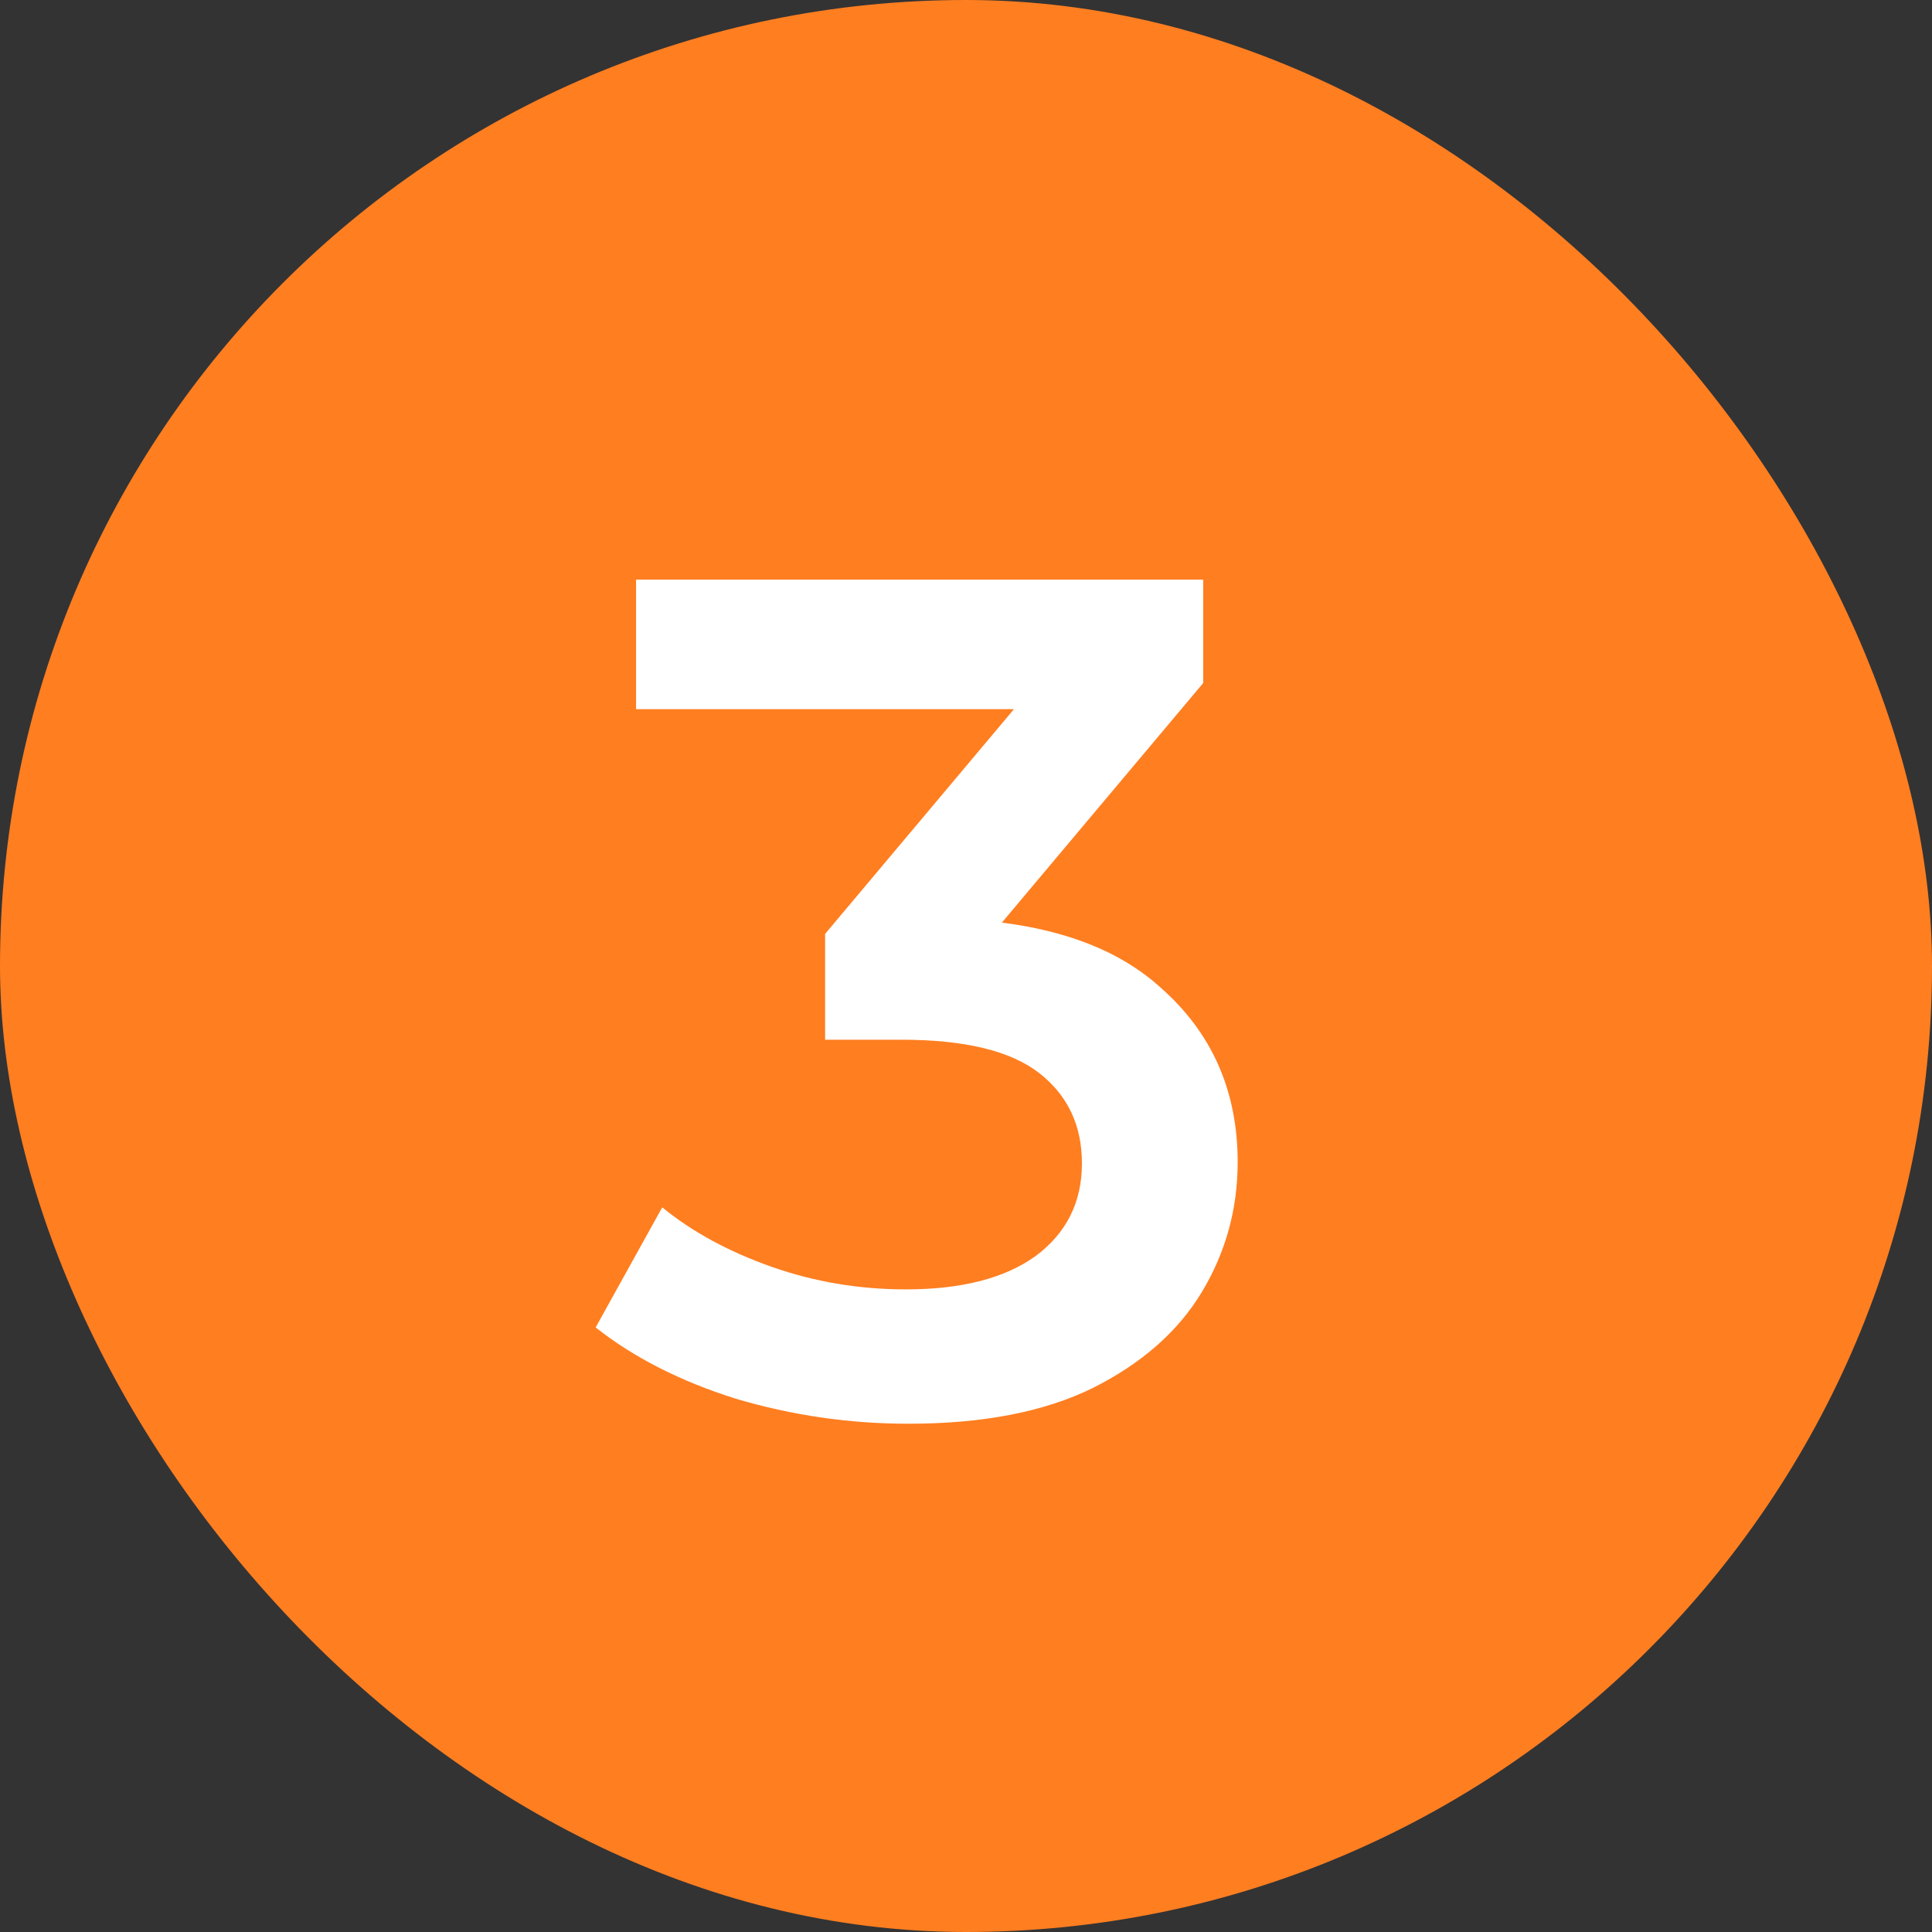
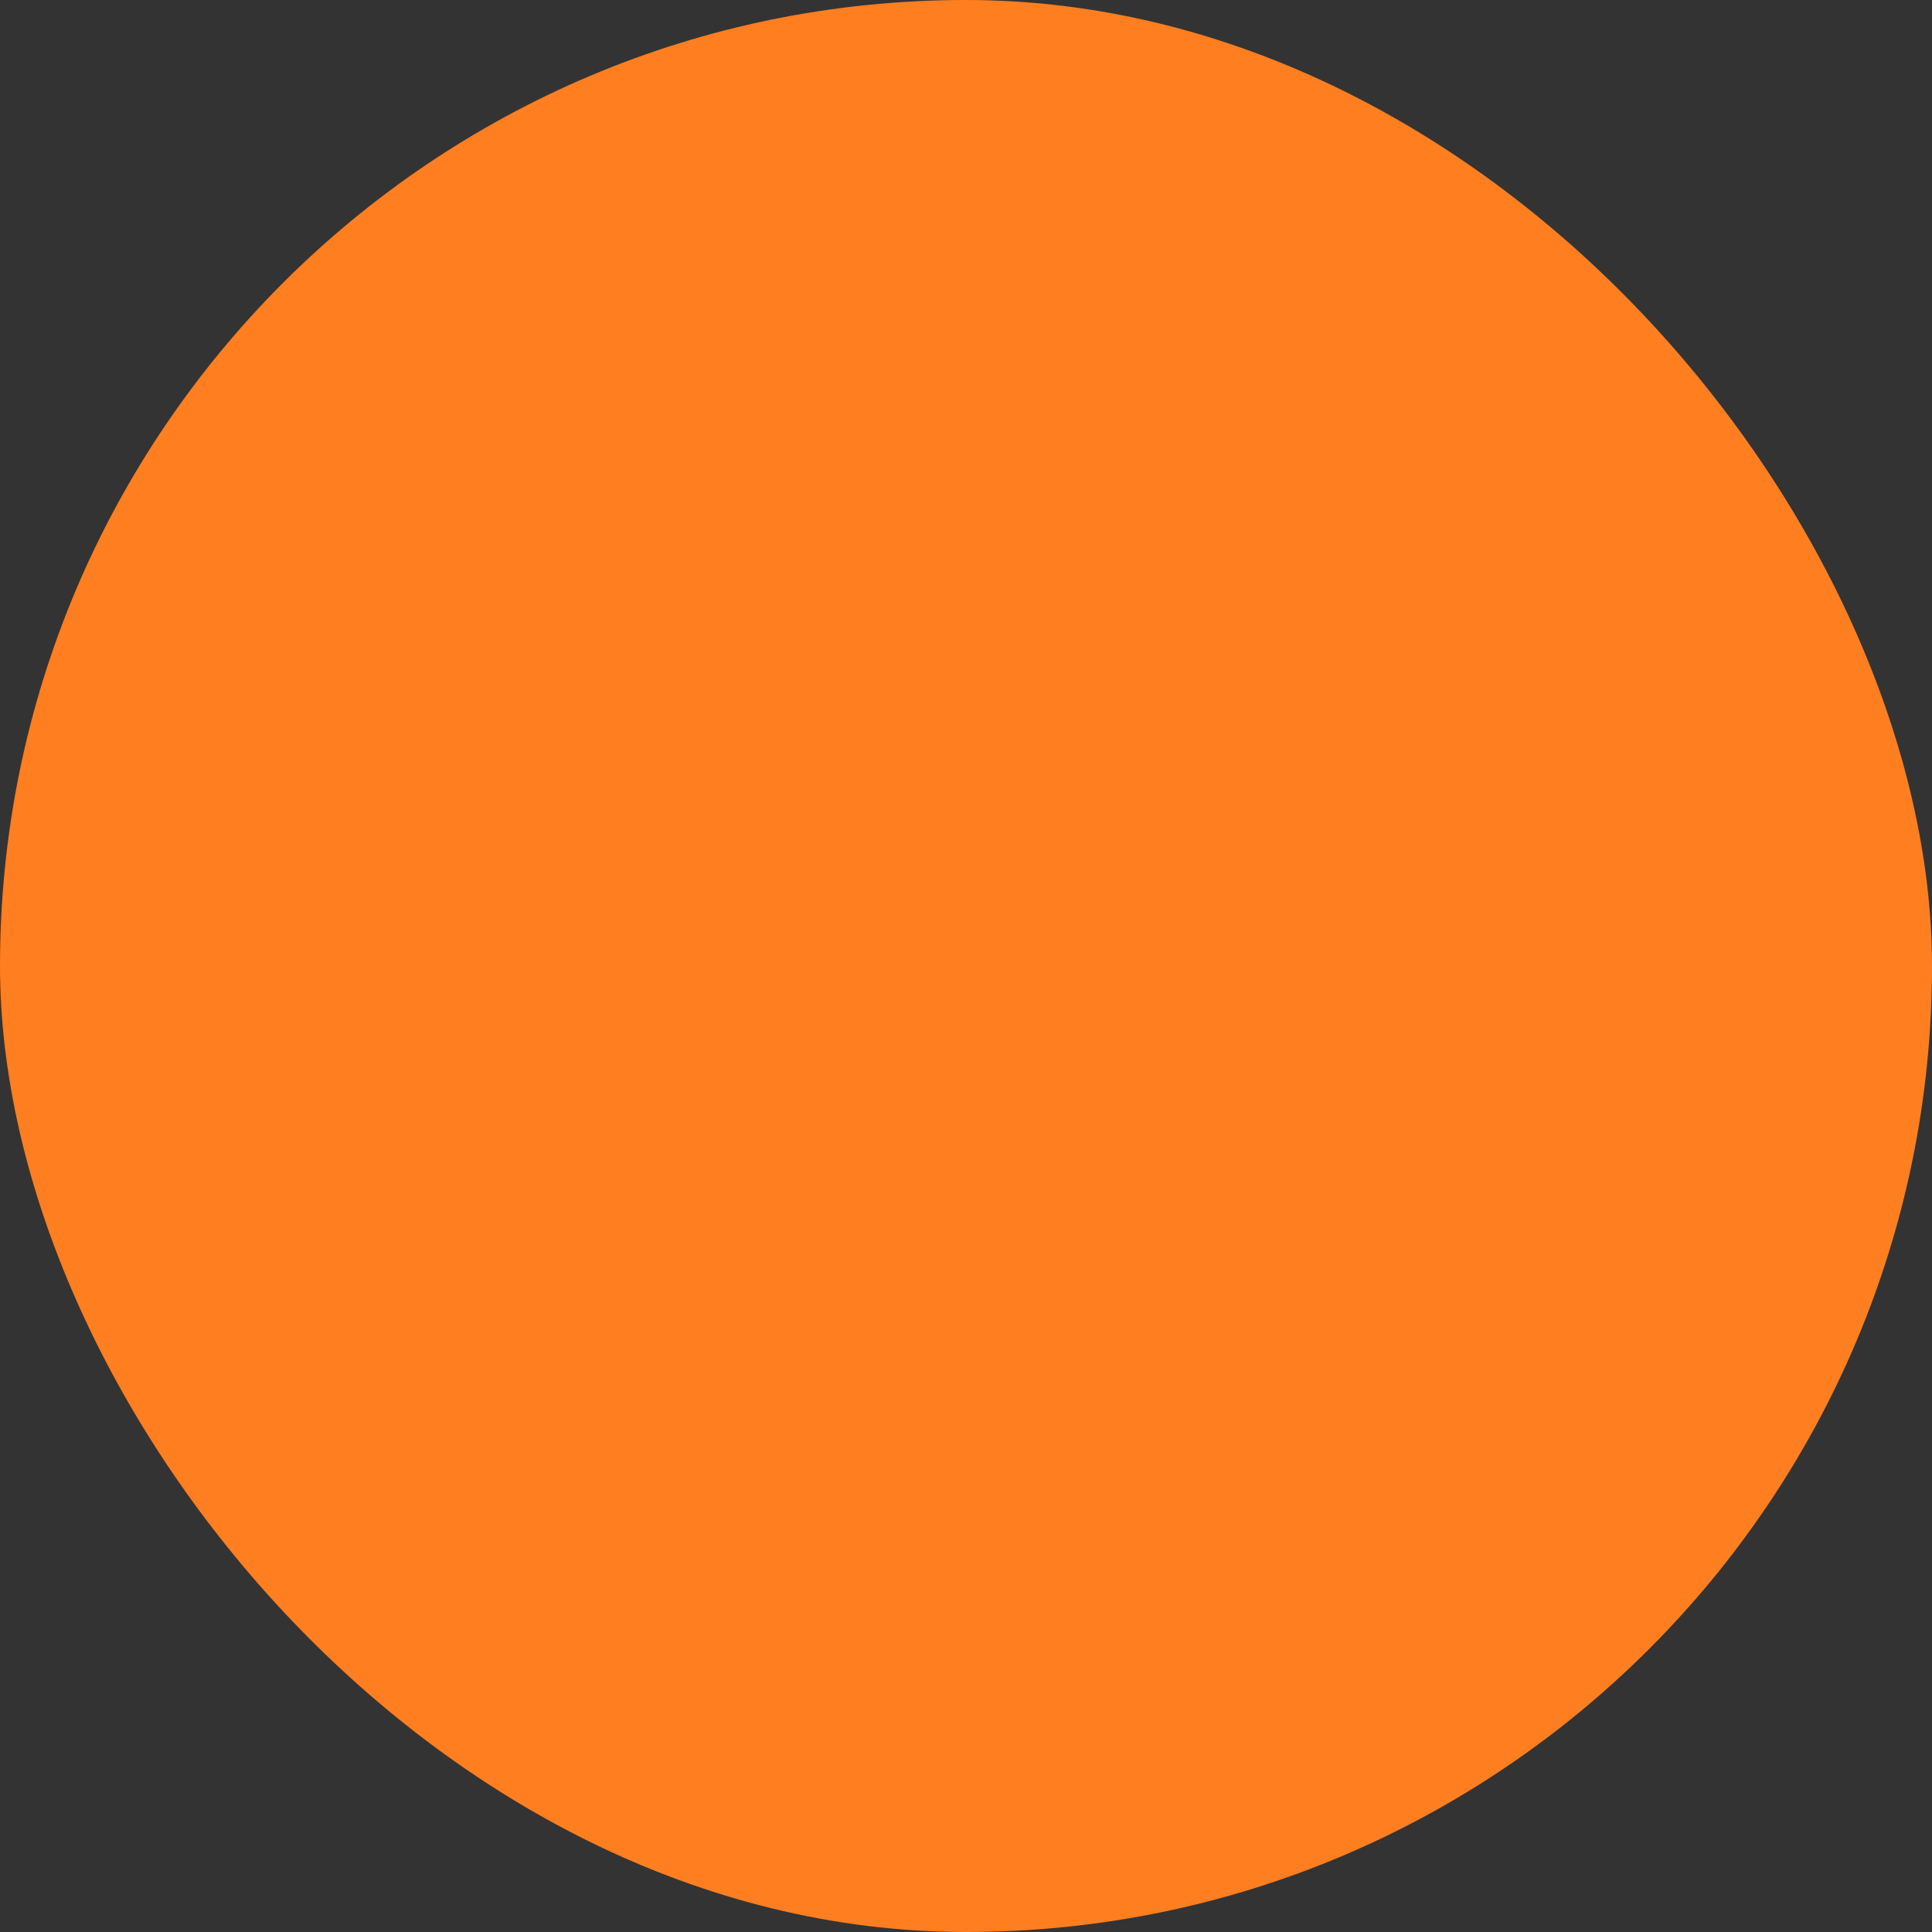
<svg xmlns="http://www.w3.org/2000/svg" width="26" height="26" viewBox="0 0 26 26" fill="none">
  <rect x="0" y="0" width="26" height="26" fill="#333333" stroke="none" />
  <rect width="26" height="26" rx="13" fill="#FF7E20" />
-   <path d="M12.224 19.16C11.435 19.16 10.661 19.048 9.904 18.824C9.157 18.589 8.528 18.269 8.016 17.864L8.912 16.248C9.317 16.579 9.808 16.845 10.384 17.048C10.96 17.251 11.563 17.352 12.192 17.352C12.939 17.352 13.52 17.203 13.936 16.904C14.352 16.595 14.56 16.179 14.56 15.656C14.56 15.144 14.368 14.739 13.984 14.44C13.6 14.141 12.981 13.992 12.128 13.992H11.104V12.568L14.304 8.76L14.576 9.544H8.56V7.8H16.192V9.192L12.992 13L11.904 12.36H12.528C13.904 12.36 14.933 12.669 15.616 13.288C16.309 13.896 16.656 14.68 16.656 15.64C16.656 16.269 16.496 16.851 16.176 17.384C15.856 17.917 15.365 18.349 14.704 18.68C14.053 19 13.227 19.16 12.224 19.16Z" fill="white" />
</svg>